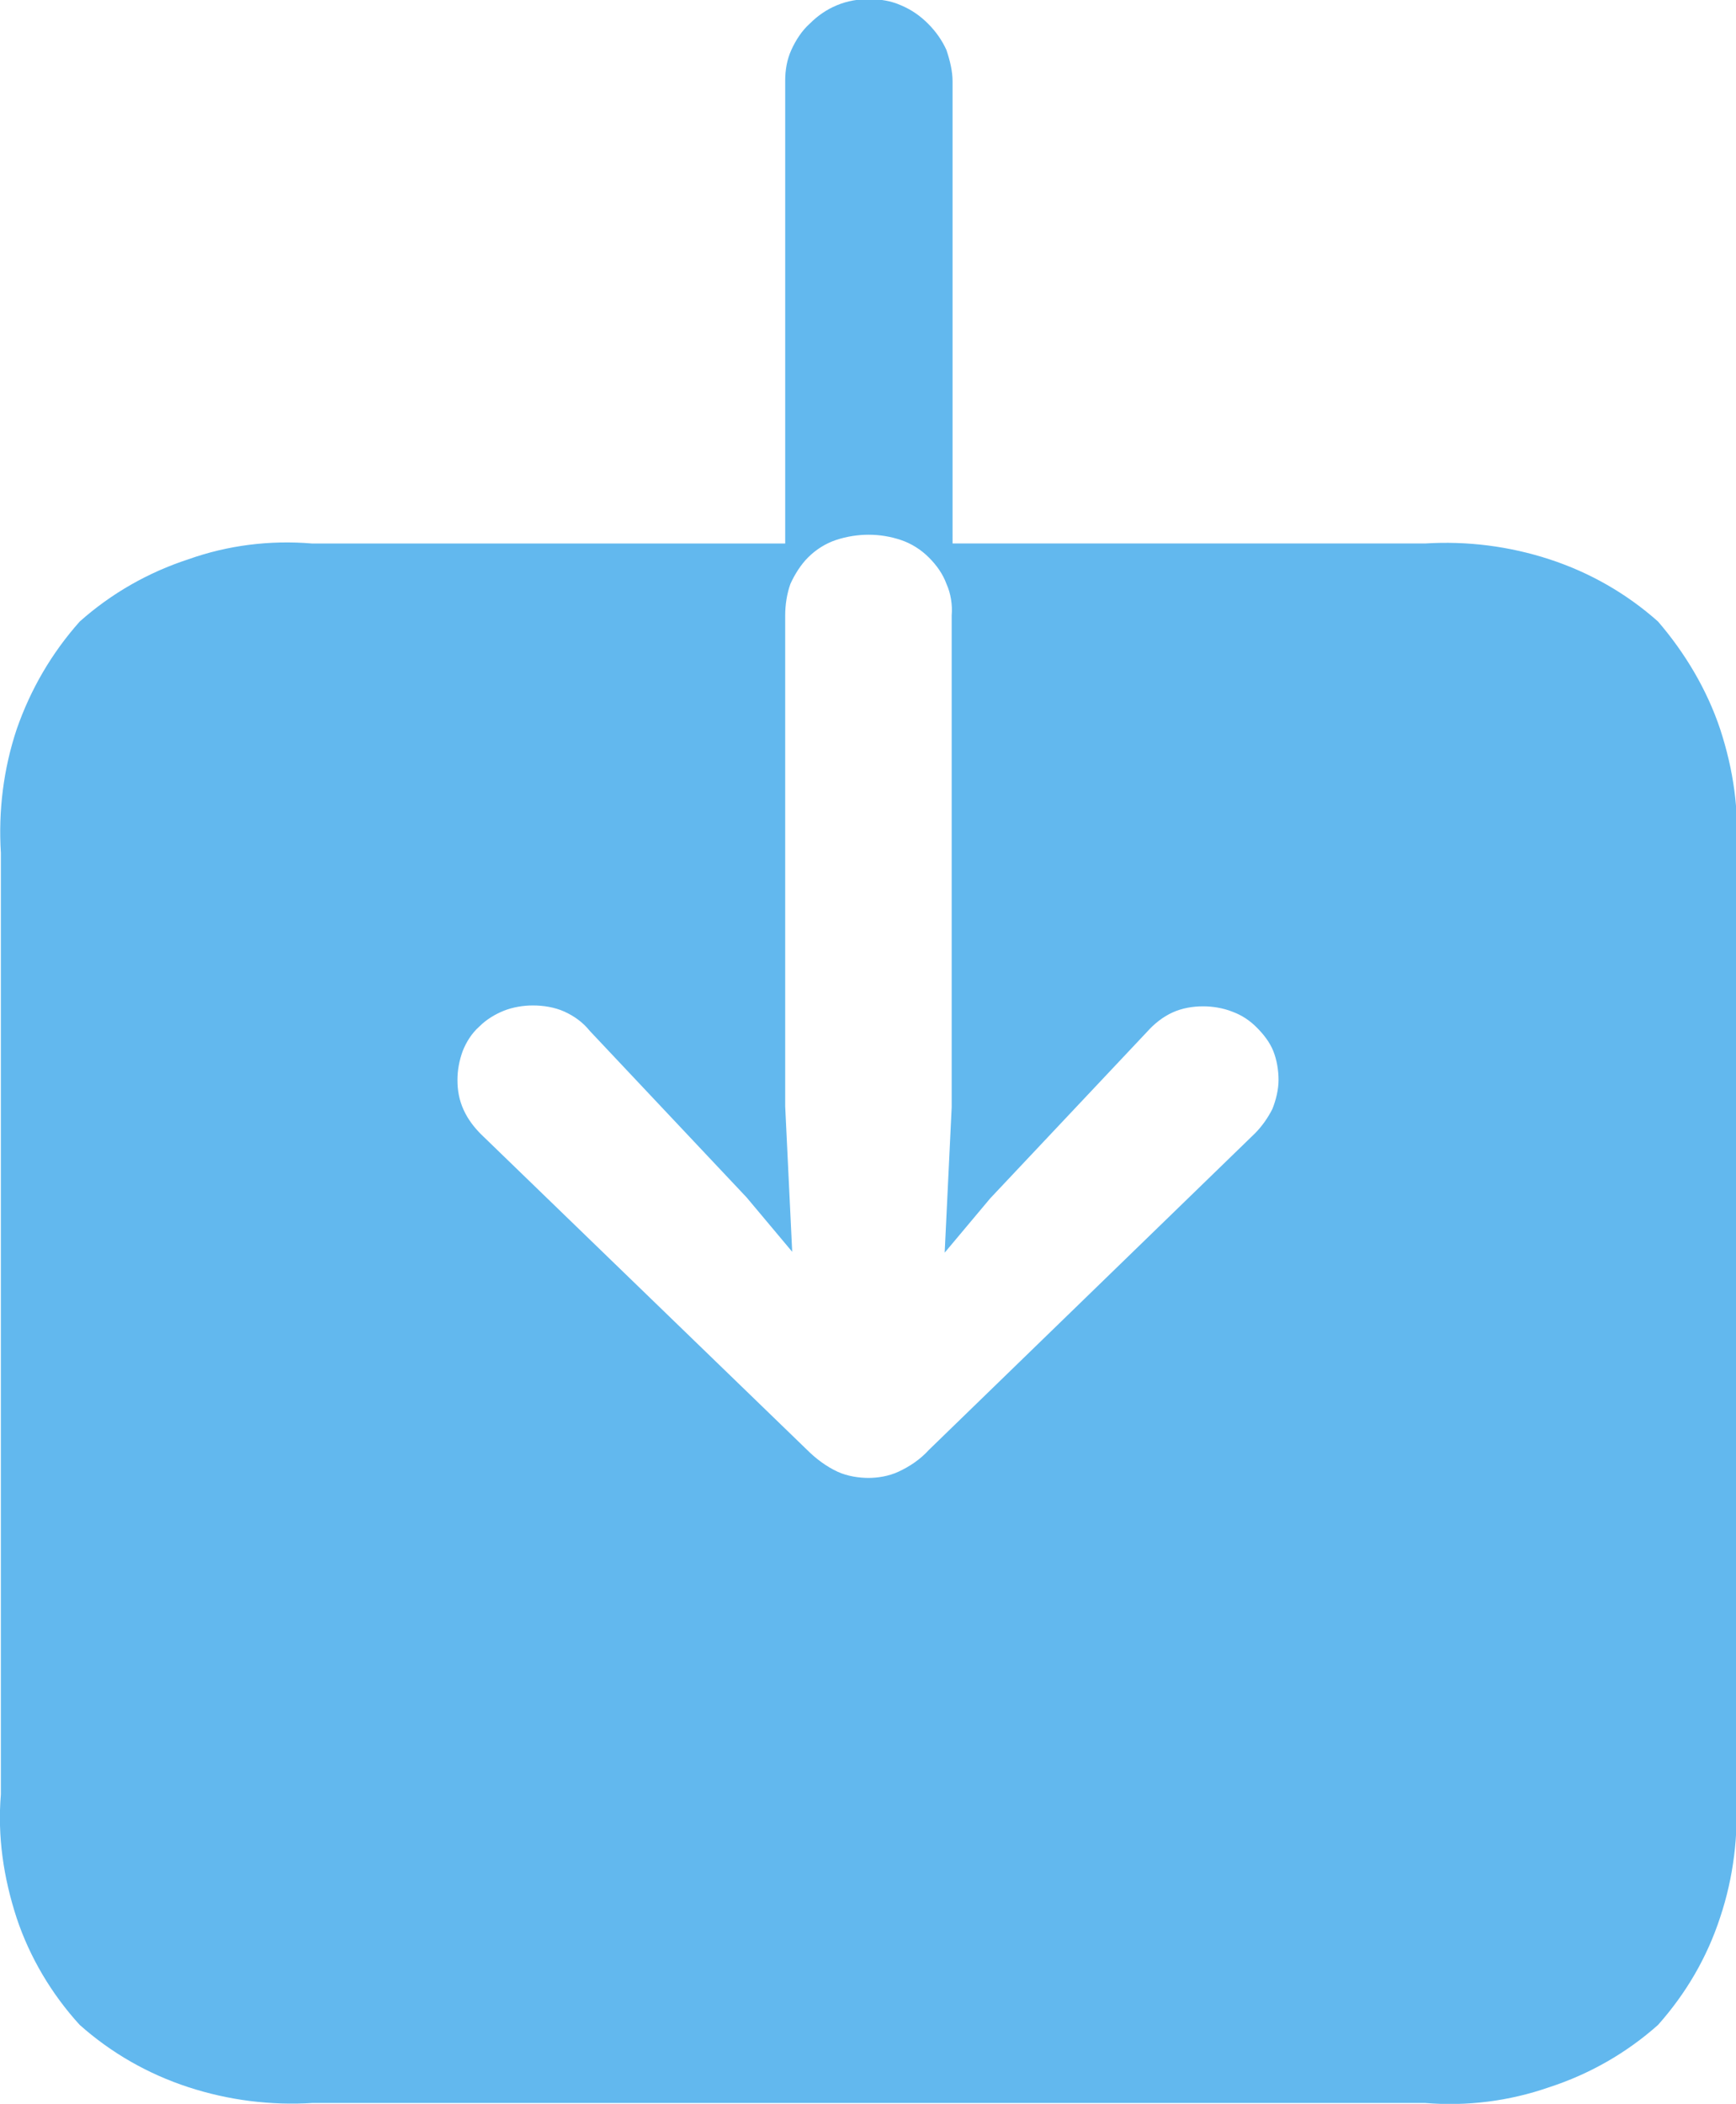
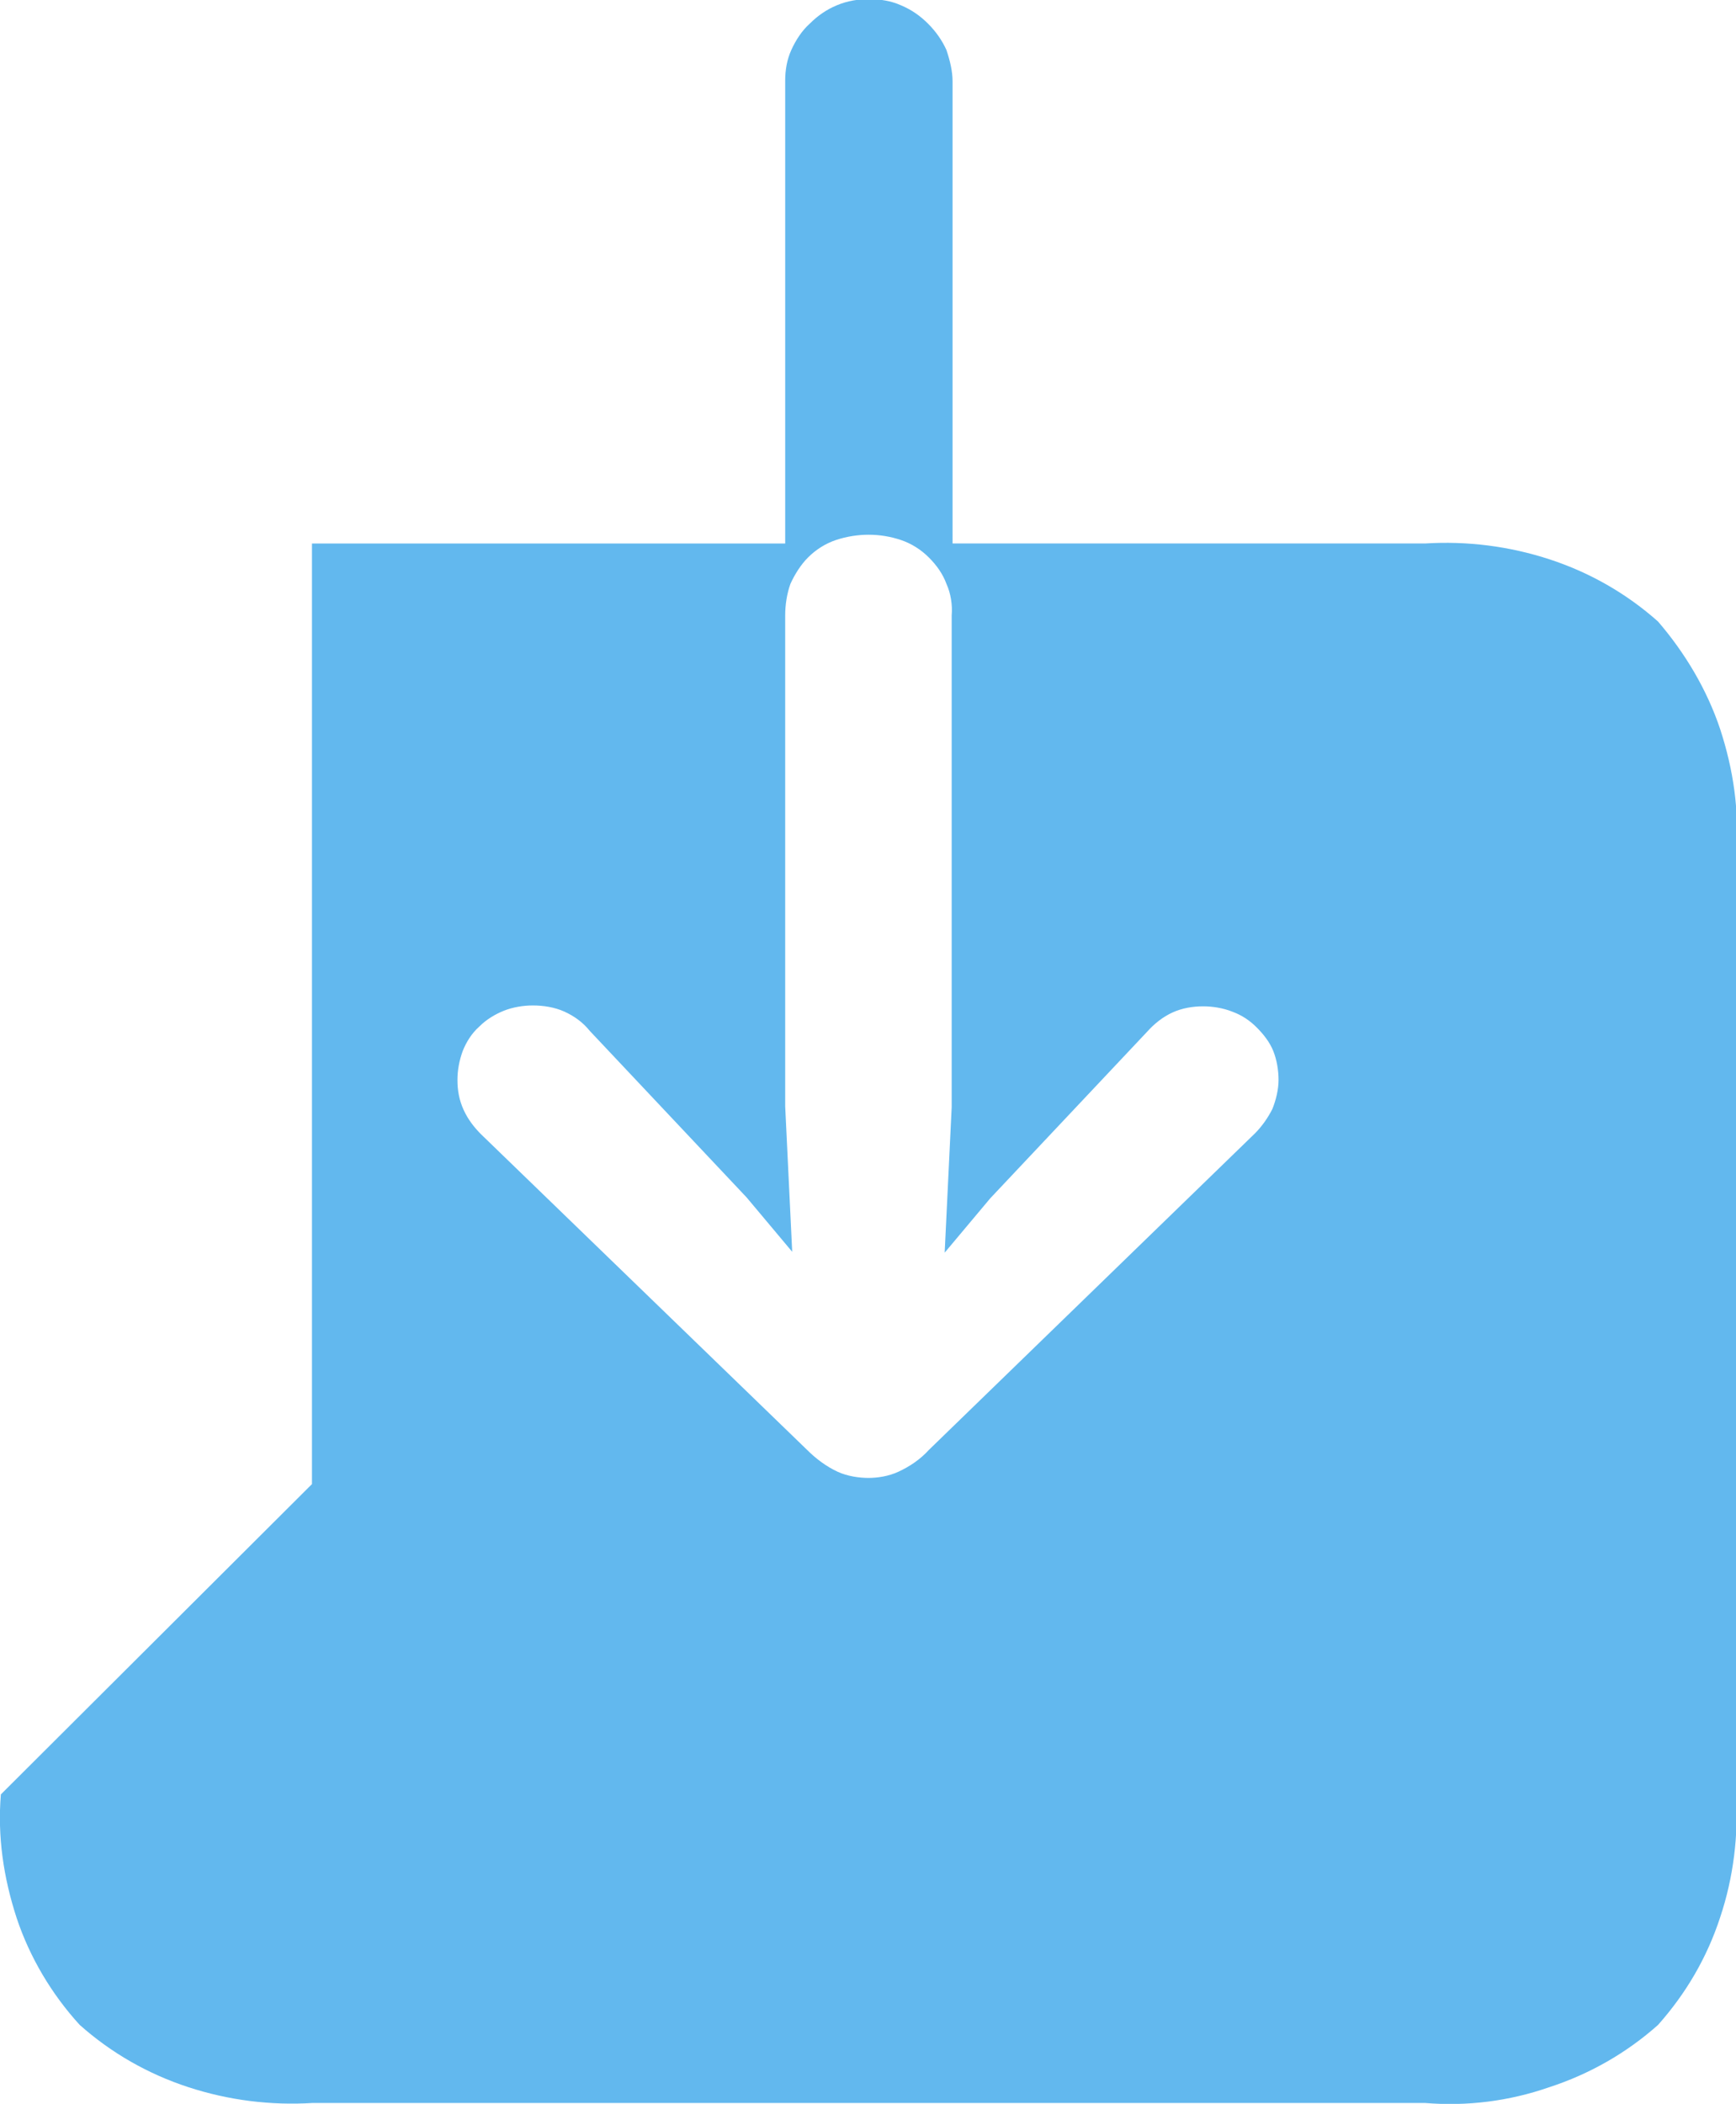
<svg xmlns="http://www.w3.org/2000/svg" id="_图层_2" data-name="图层 2" viewBox="0 0 19.81 24">
  <defs>
    <style>      .cls-1 {        fill: #62b8ee;        stroke-width: 0px;      }    </style>
  </defs>
  <g id="_图层_1-2" data-name="图层 1">
-     <path class="cls-1" d="M.01,20.47c-.04.48.03.95.18,1.41.15.45.4.87.72,1.22.36.32.78.56,1.24.71.46.15.94.21,1.42.18h12.69c.48.04.96-.02,1.42-.18.46-.15.88-.39,1.24-.71.32-.36.56-.77.71-1.23.15-.45.21-.93.18-1.41v-10.73c.04-.48-.03-.95-.18-1.41-.15-.45-.4-.87-.71-1.23-.36-.32-.78-.56-1.24-.71-.46-.15-.94-.21-1.42-.18h-5.39V.93c0-.12-.03-.24-.07-.36-.05-.11-.12-.21-.21-.3-.09-.09-.19-.16-.31-.21-.11-.05-.24-.07-.36-.07-.13,0-.25.02-.37.07-.12.05-.22.12-.31.21-.09.08-.16.19-.21.3-.05.11-.07.23-.07.35v5.28H3.56c-.48-.04-.96.02-1.41.18-.46.15-.88.39-1.24.71-.32.36-.56.77-.72,1.23-.15.45-.21.93-.18,1.41v10.73ZM9.92,16.86c-.12,0-.25-.02-.36-.07-.13-.06-.25-.15-.35-.25l-3.72-3.6c-.08-.08-.15-.17-.2-.28-.05-.11-.07-.22-.07-.34,0-.11.02-.22.06-.33.04-.1.1-.2.19-.28.08-.08.18-.14.28-.18.1-.04.22-.06.33-.06.12,0,.25.02.36.07.11.05.21.12.29.22l1.79,1.9.52.62-.08-1.66v-5.6c0-.12.02-.25.06-.36.05-.11.12-.22.2-.3.09-.09.2-.16.32-.2.12-.04.25-.06.37-.06.13,0,.25.02.37.06.12.04.23.11.32.2.09.09.16.19.2.3.05.11.07.24.06.36v5.61l-.08,1.66.52-.62,1.79-1.9c.08-.09.18-.17.29-.22.11-.05.23-.07.35-.07.11,0,.23.02.33.06.11.04.2.1.28.18.08.08.15.17.19.27s.06.22.06.33c0,.11-.03.23-.07.33-.05.1-.12.2-.2.28l-3.72,3.61c-.1.11-.22.19-.35.25-.11.05-.23.07-.35.07Z" />
+     <path class="cls-1" d="M.01,20.47c-.04.48.03.95.18,1.41.15.45.4.87.72,1.22.36.32.78.56,1.24.71.46.15.94.21,1.42.18h12.69c.48.04.96-.02,1.42-.18.46-.15.88-.39,1.24-.71.32-.36.56-.77.71-1.23.15-.45.21-.93.18-1.41v-10.73c.04-.48-.03-.95-.18-1.41-.15-.45-.4-.87-.71-1.23-.36-.32-.78-.56-1.24-.71-.46-.15-.94-.21-1.42-.18h-5.39V.93c0-.12-.03-.24-.07-.36-.05-.11-.12-.21-.21-.3-.09-.09-.19-.16-.31-.21-.11-.05-.24-.07-.36-.07-.13,0-.25.02-.37.07-.12.05-.22.12-.31.21-.09.08-.16.19-.21.3-.05.11-.07.23-.07.35v5.28H3.56v10.73ZM9.92,16.86c-.12,0-.25-.02-.36-.07-.13-.06-.25-.15-.35-.25l-3.72-3.6c-.08-.08-.15-.17-.2-.28-.05-.11-.07-.22-.07-.34,0-.11.02-.22.06-.33.04-.1.1-.2.19-.28.08-.08.18-.14.28-.18.1-.04.22-.06.33-.06.12,0,.25.02.36.07.11.05.21.12.29.22l1.79,1.9.52.62-.08-1.66v-5.6c0-.12.02-.25.06-.36.05-.11.12-.22.2-.3.09-.09.2-.16.32-.2.12-.04.25-.06.37-.06.13,0,.25.02.37.06.12.04.23.11.32.2.09.09.16.19.2.3.05.11.07.24.06.36v5.61l-.08,1.66.52-.62,1.79-1.9c.08-.09.18-.17.29-.22.11-.05.23-.07.35-.07.11,0,.23.02.33.06.11.04.2.1.28.18.08.08.15.17.19.27s.06.22.06.33c0,.11-.03.23-.07.33-.05.1-.12.2-.2.28l-3.72,3.61c-.1.11-.22.19-.35.25-.11.05-.23.07-.35.07Z" />
  </g>
</svg>